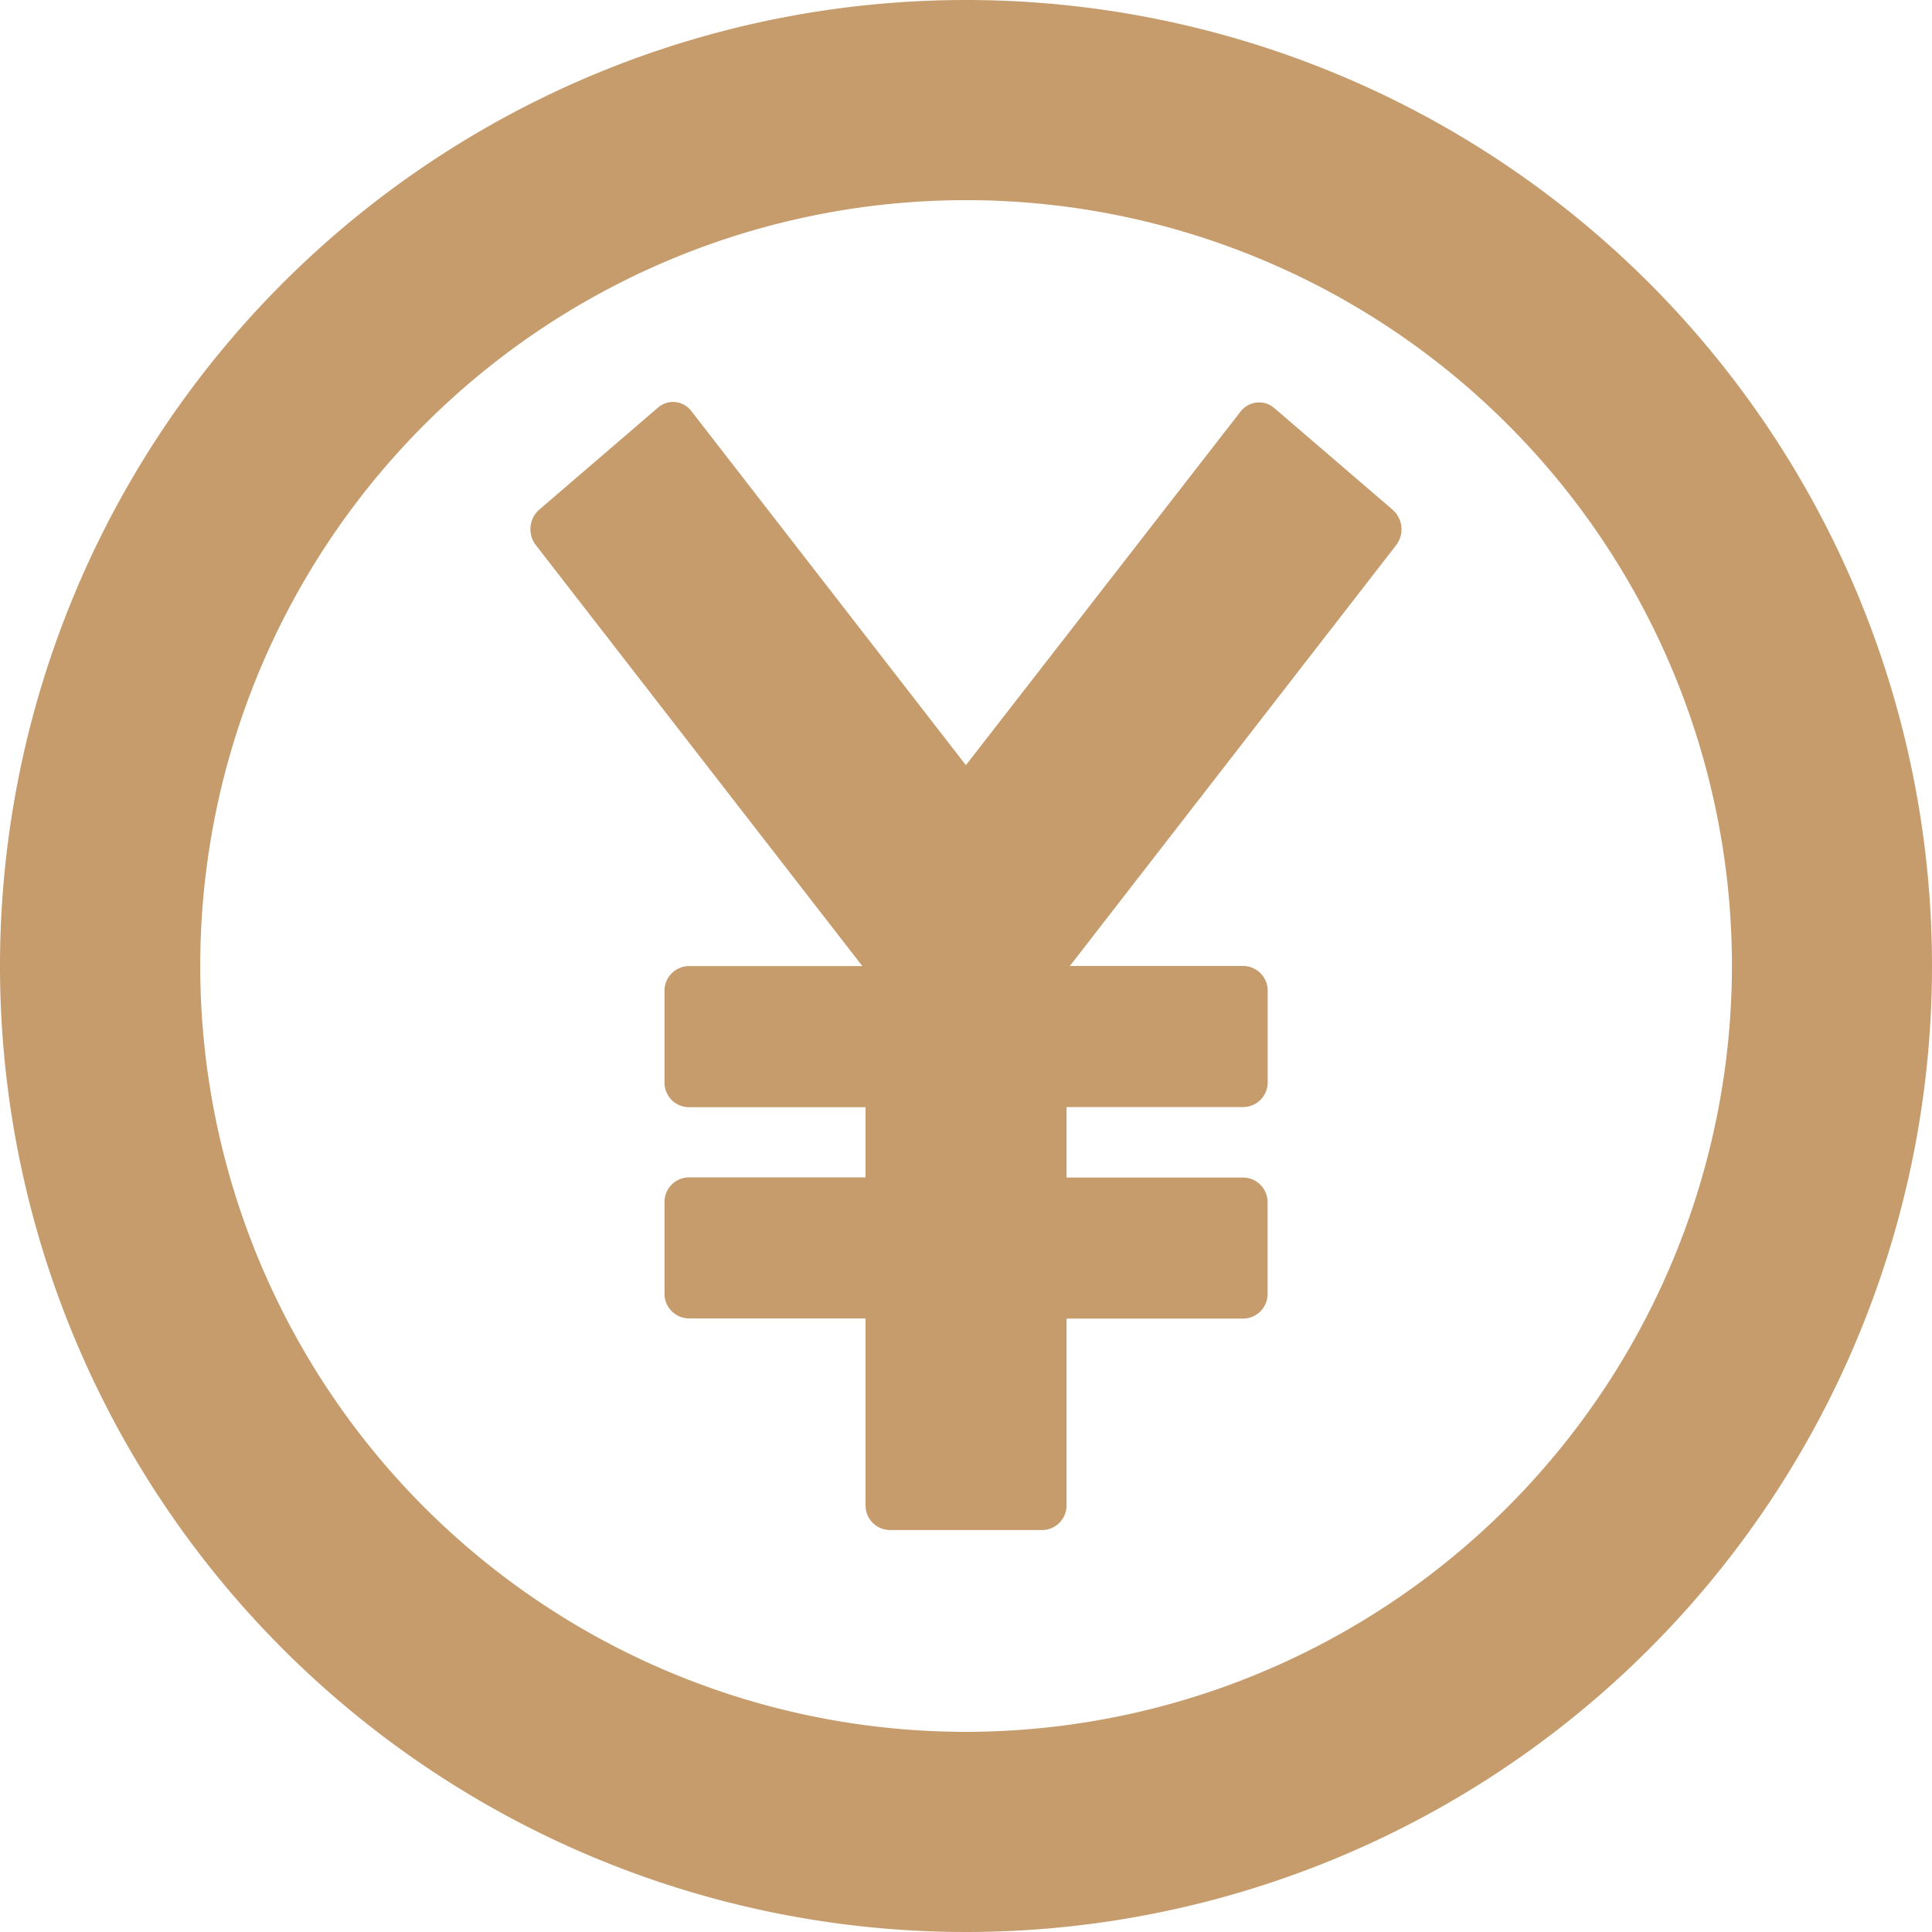
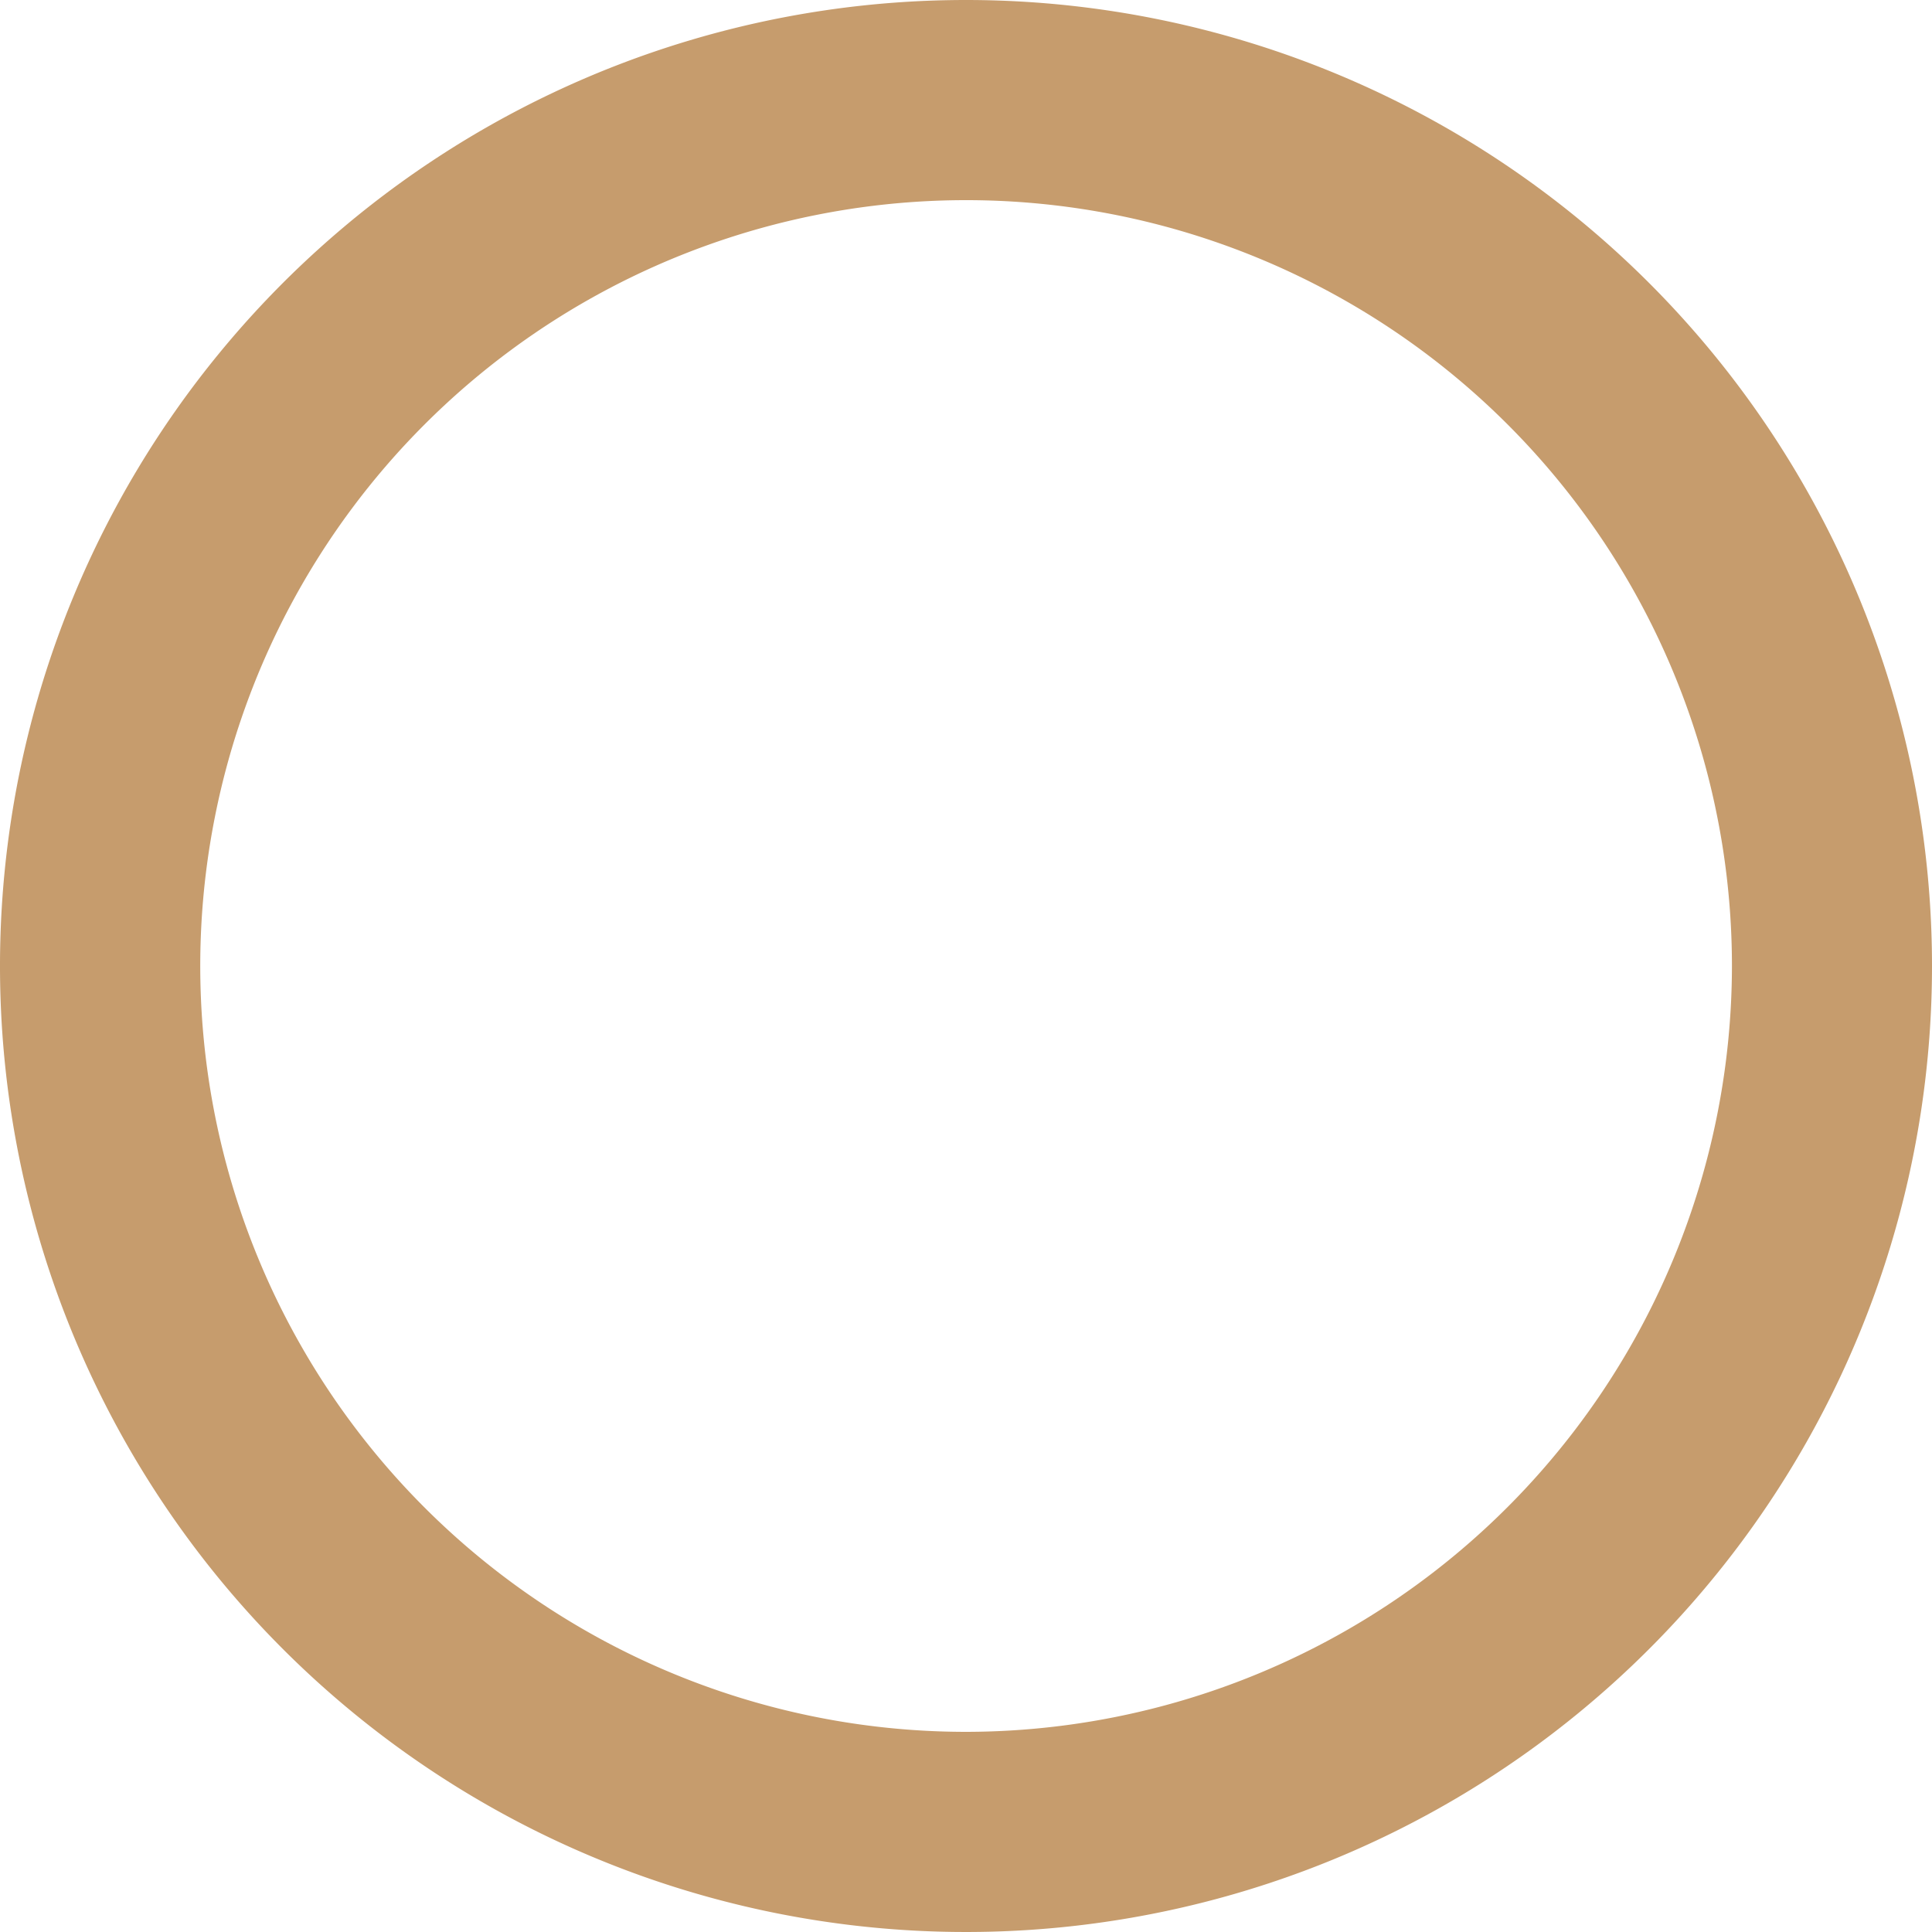
<svg xmlns="http://www.w3.org/2000/svg" width="20" height="20">
  <g data-name="Group 448" fill="#c69c6d">
    <path data-name="Path 959" d="M10 0a10 10 0 1 0 10 10A10 10 0 0 0 10 0zm0 17.928A7.928 7.928 0 1 1 17.929 10 7.937 7.937 0 0 1 10 17.928z" />
-     <path data-name="Path 960" d="M14.454 5.642L11.075 10h1.8a.255.255 0 0 1 .248.261v.938a.255.255 0 0 1-.248.261h-1.834v.73h1.833a.255.255 0 0 1 .248.261v.938a.255.255 0 0 1-.248.261h-1.833v1.928a.255.255 0 0 1-.248.261H9.208a.255.255 0 0 1-.248-.261v-1.93H7.127a.255.255 0 0 1-.248-.261v-.938a.255.255 0 0 1 .248-.261H8.96v-.726H7.127a.255.255 0 0 1-.248-.261v-.939a.255.255 0 0 1 .248-.261h1.8l-3.38-4.358a.27.27 0 0 1 .035-.367L6.81 4.221a.239.239 0 0 1 .181-.059.243.243 0 0 1 .167.095l2.841 3.664 2.842-3.659a.246.246 0 0 1 .168-.095.24.24 0 0 1 .182.057l1.228 1.055a.27.27 0 0 1 .035.363z" />
  </g>
</svg>